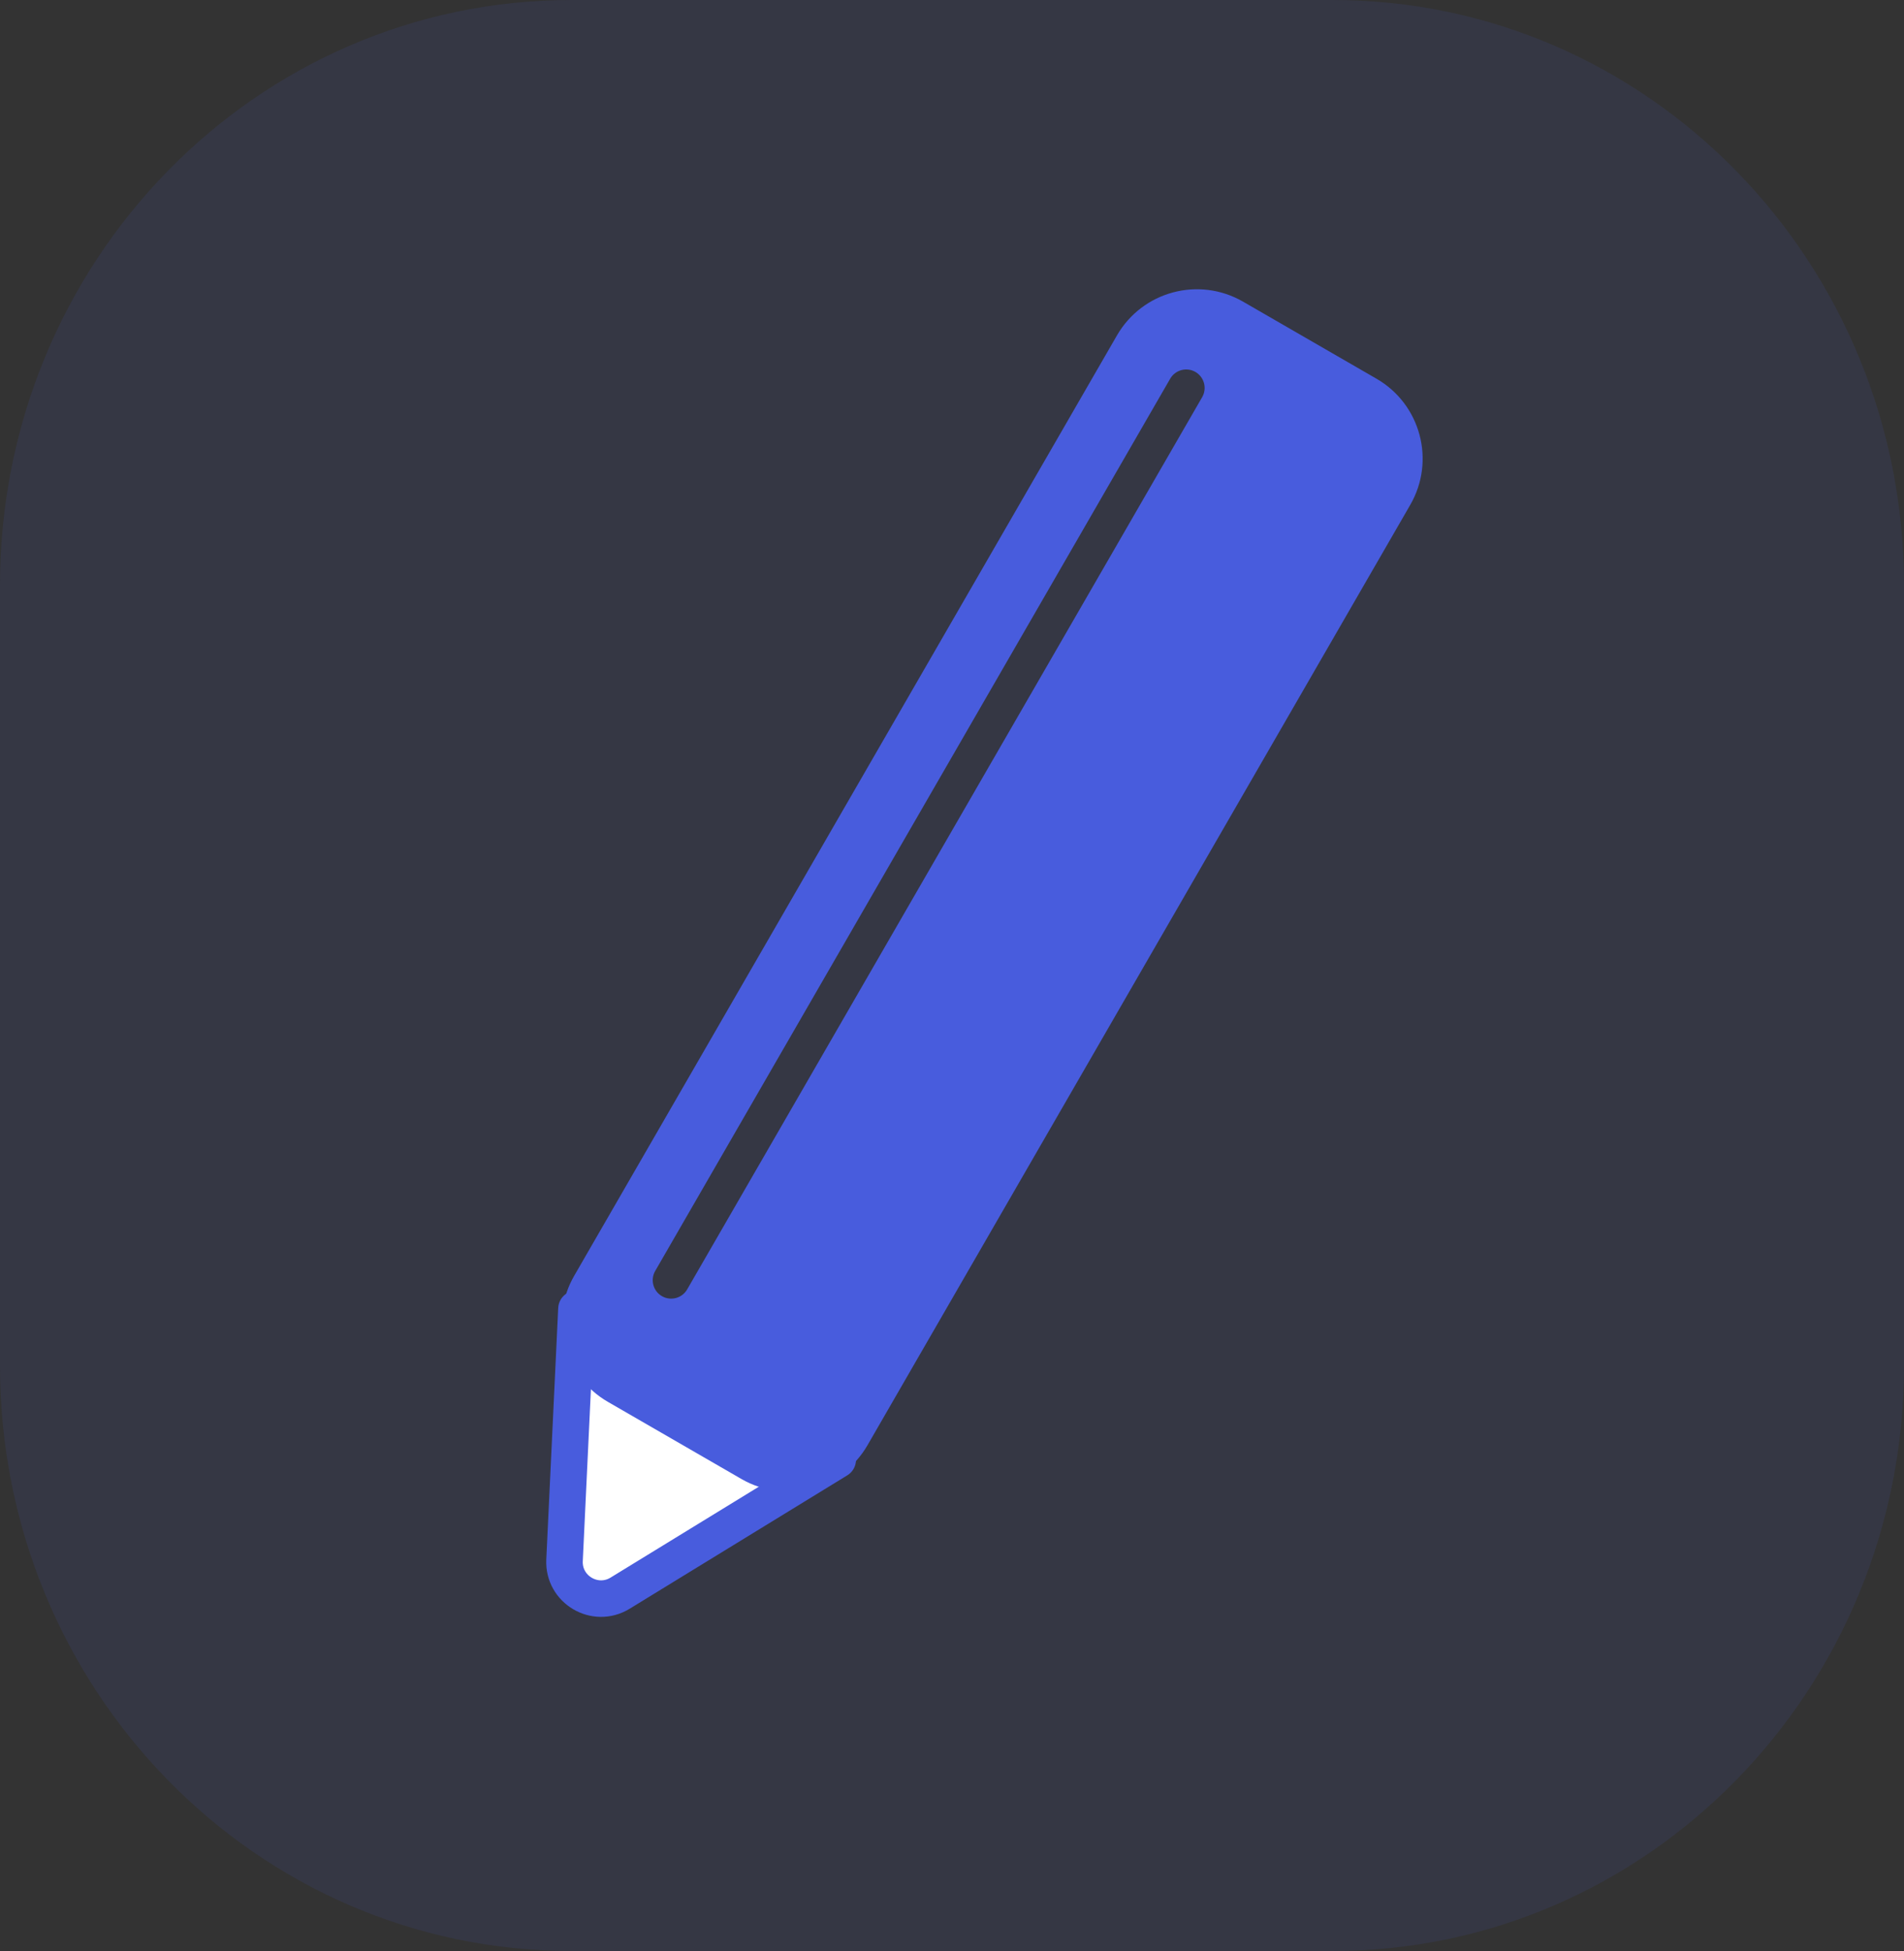
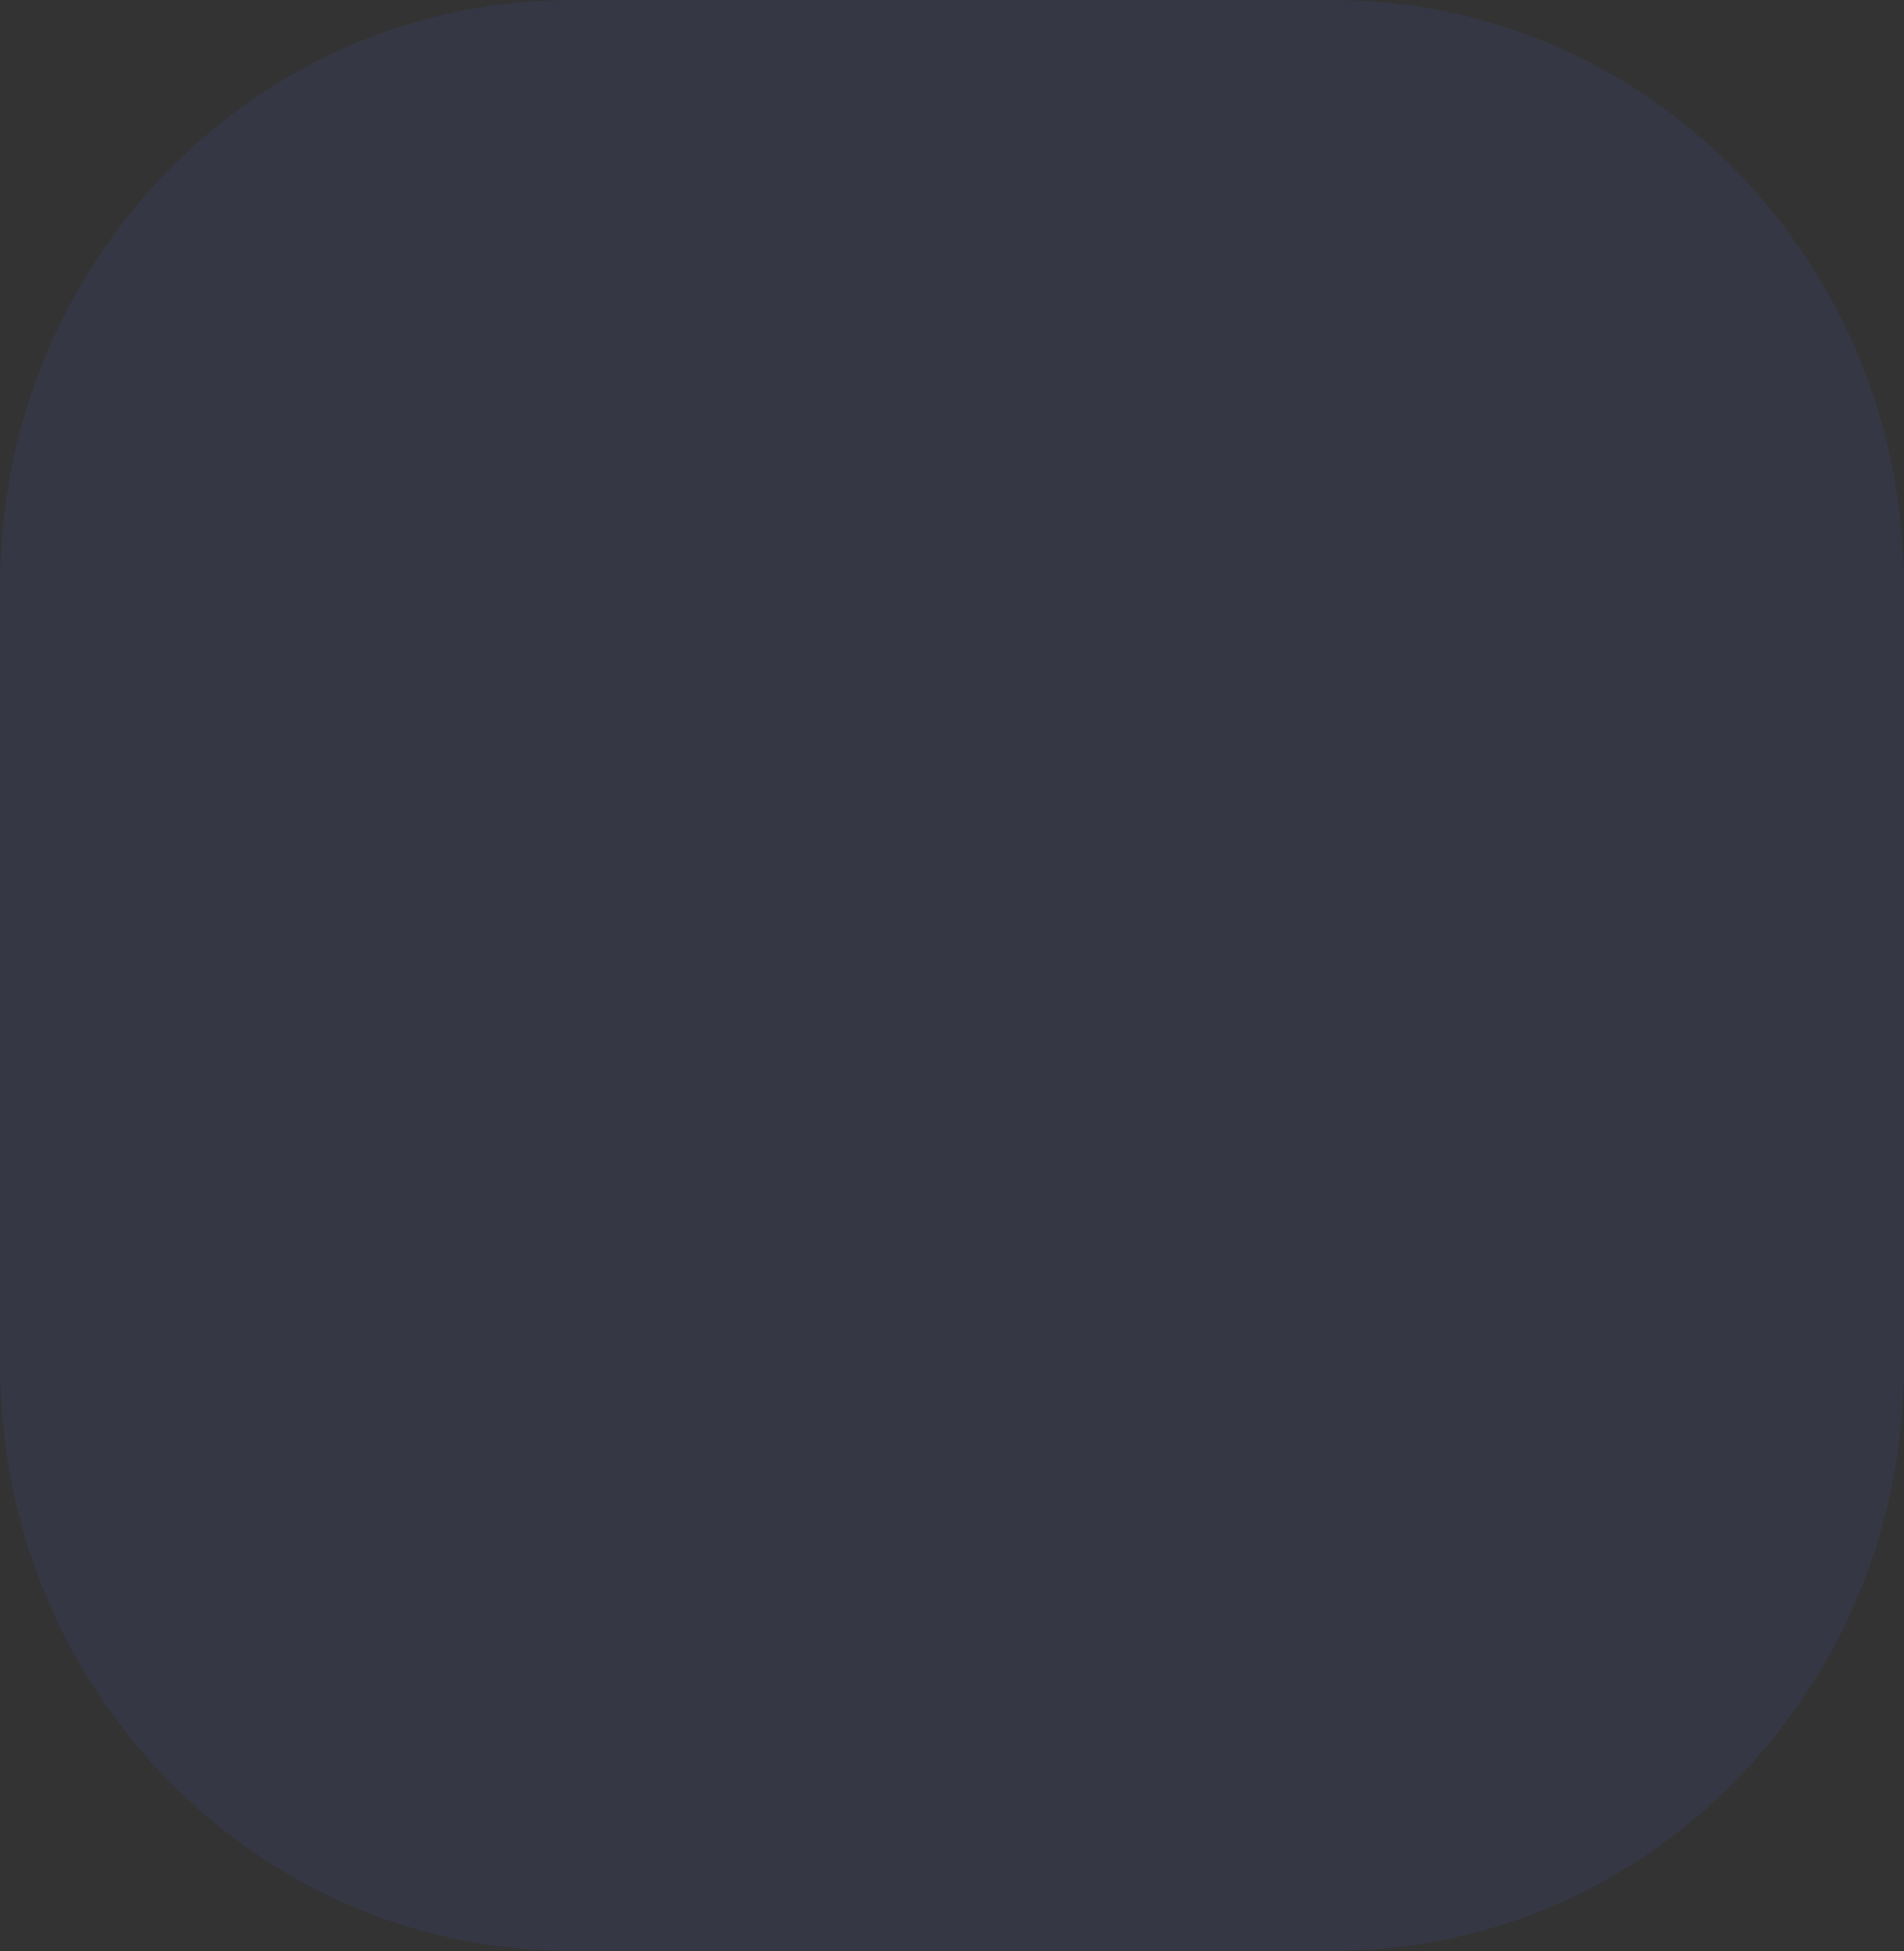
<svg xmlns="http://www.w3.org/2000/svg" width="82" height="84" viewBox="0 0 82 84" fill="none">
  <rect x="0" y="0" width="82" height="84" fill="#333333" stroke="none" />
  <path opacity="0.1" d="M82 25.199V58.801C82 72.716 70.987 84 57.399 84H24.601C11.013 84 0 72.716 0 58.801V25.199C0 11.284 11.013 0 24.601 0H57.399C70.987 0 82 11.284 82 25.199Z" fill="#485CDD" />
-   <path d="M24.313 67.178L24.826 56.353L36.079 62.851L26.707 68.594C25.63 69.254 24.253 68.44 24.313 67.178Z" fill="white" stroke="#485CDD" stroke-width="1.573" stroke-linejoin="round" />
-   <path fill-rule="evenodd" clip-rule="evenodd" d="M53.533 12.987C51.632 11.89 49.202 12.541 48.104 14.442L24.728 54.931C23.631 56.831 24.282 59.262 26.183 60.359L31.932 63.679C33.833 64.776 36.263 64.125 37.361 62.224L60.737 21.735C61.834 19.834 61.183 17.404 59.282 16.306L53.533 12.987ZM51.774 17.1C51.993 16.72 51.863 16.234 51.483 16.014C51.103 15.795 50.617 15.925 50.397 16.305L28.218 54.721C27.998 55.101 28.128 55.588 28.508 55.807C28.889 56.026 29.375 55.896 29.594 55.516L51.774 17.1Z" fill="#485CDD" />
</svg>